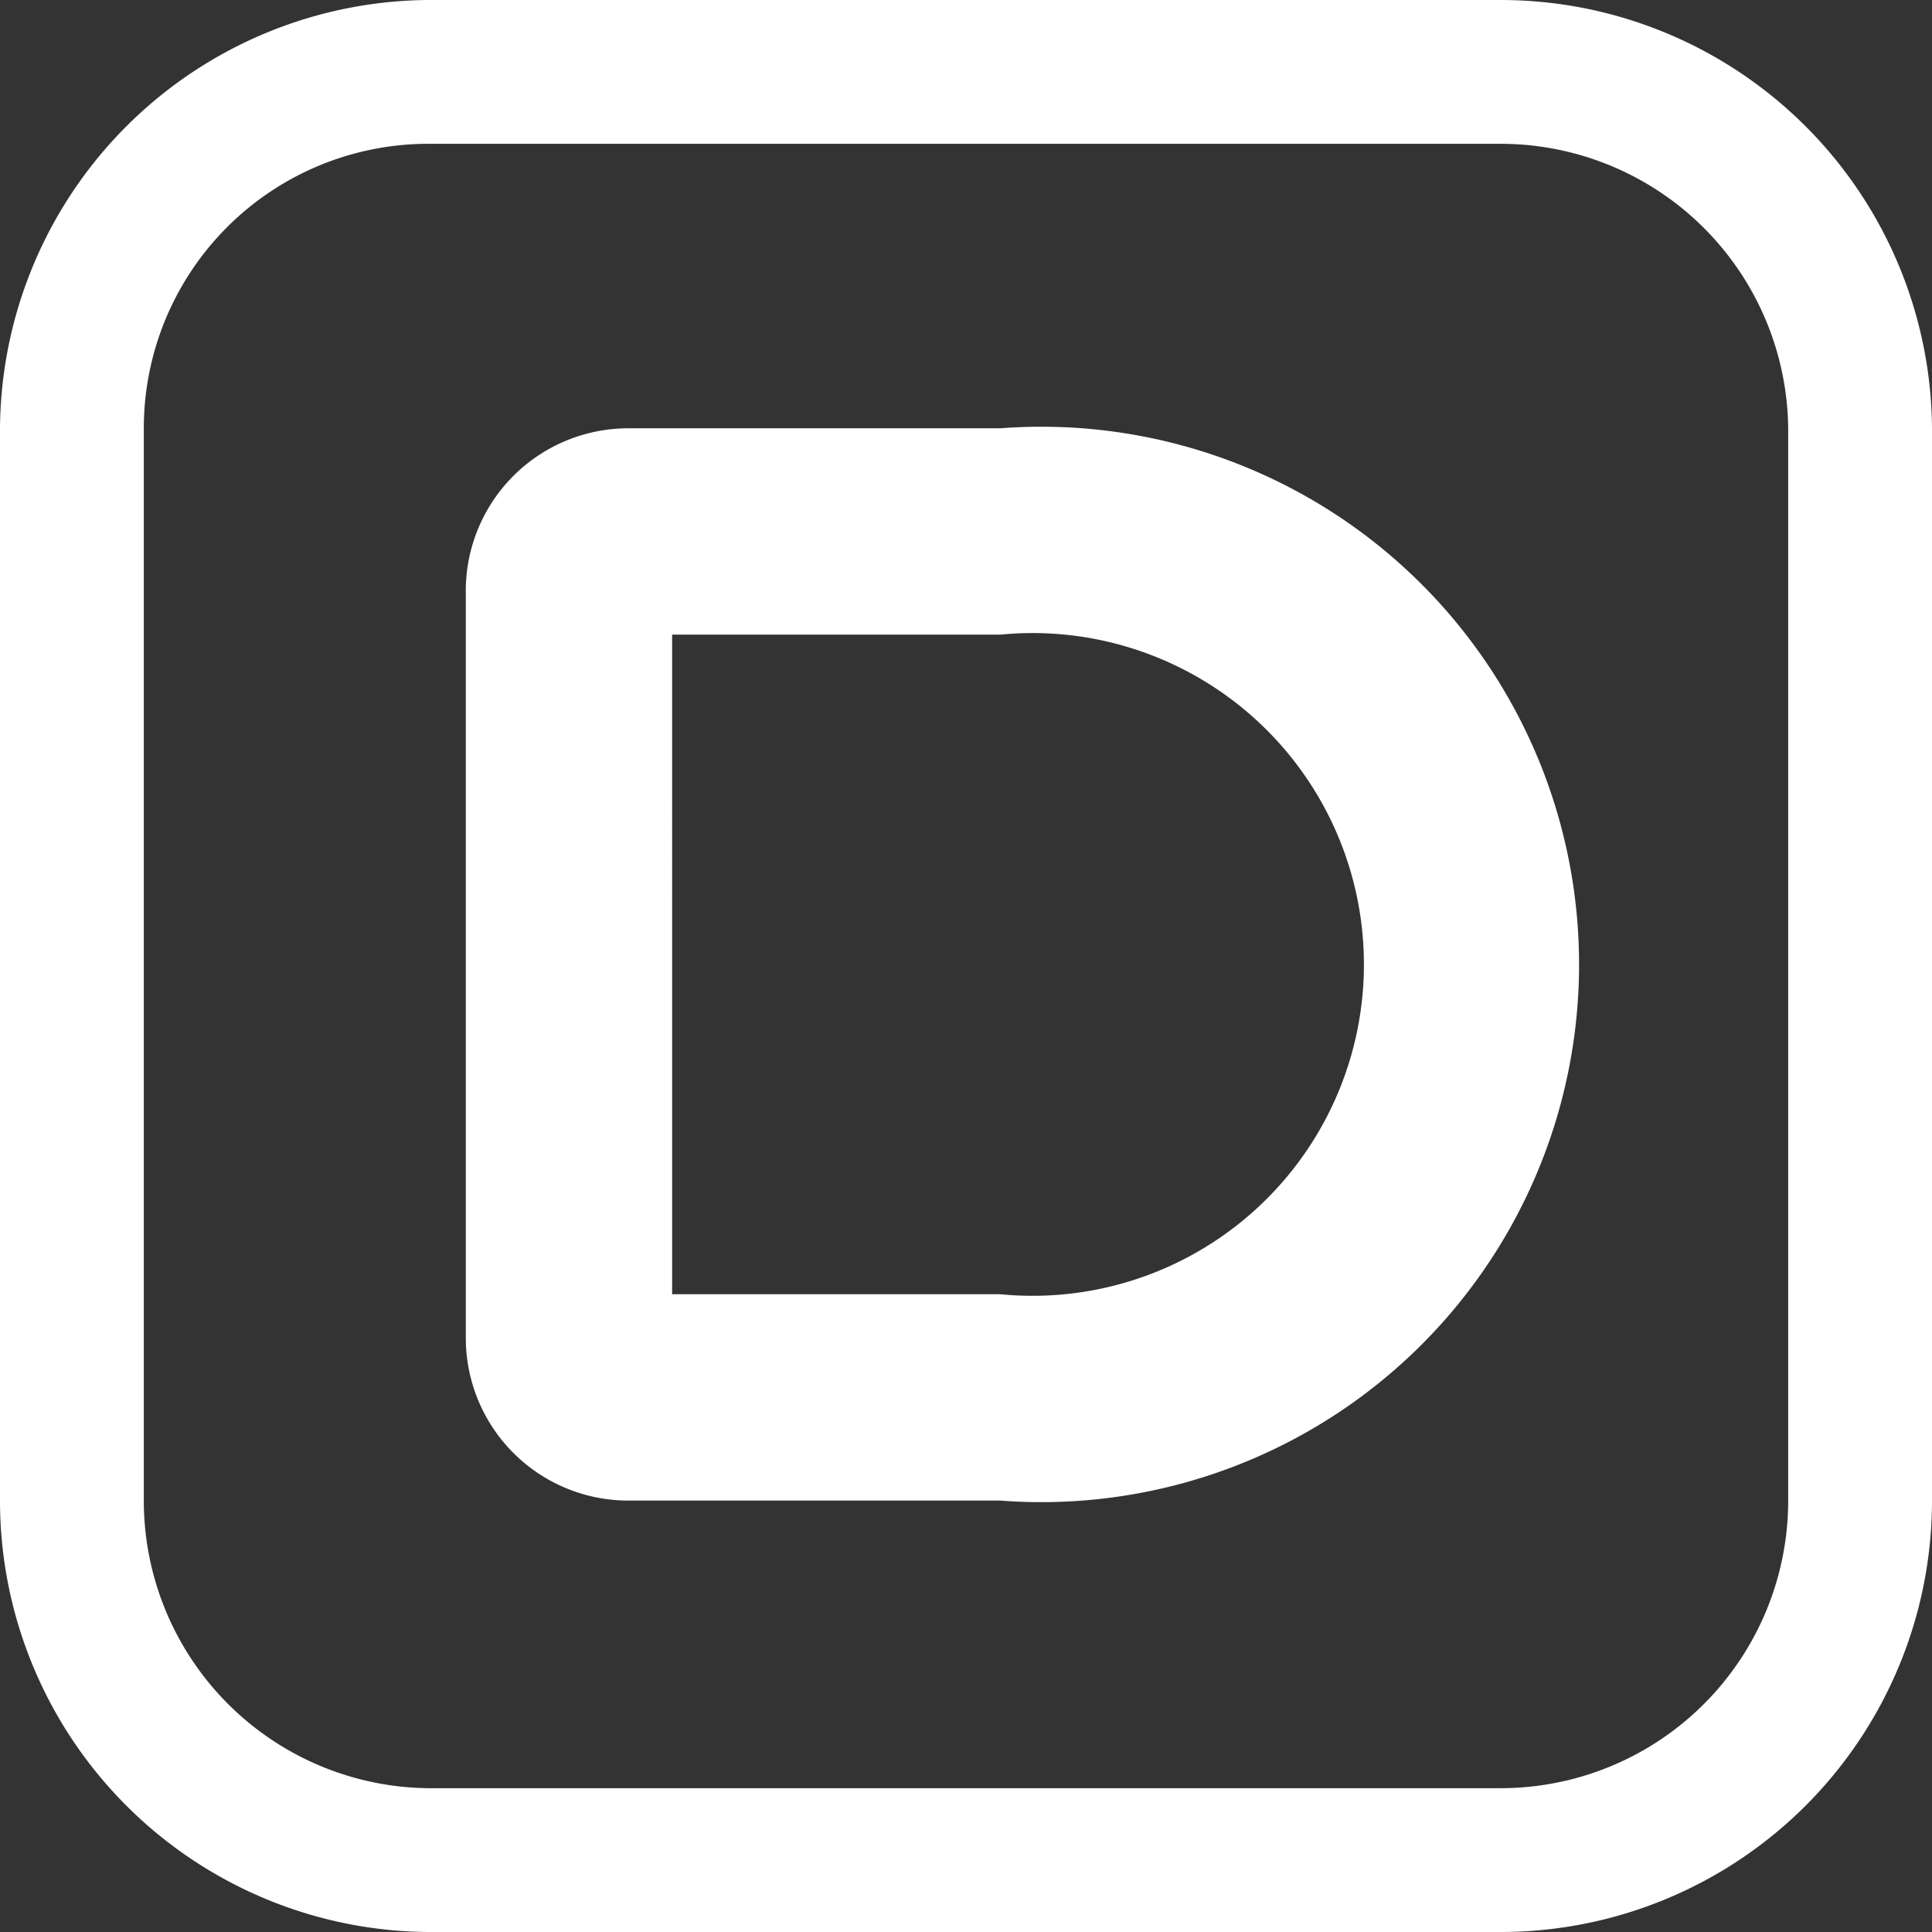
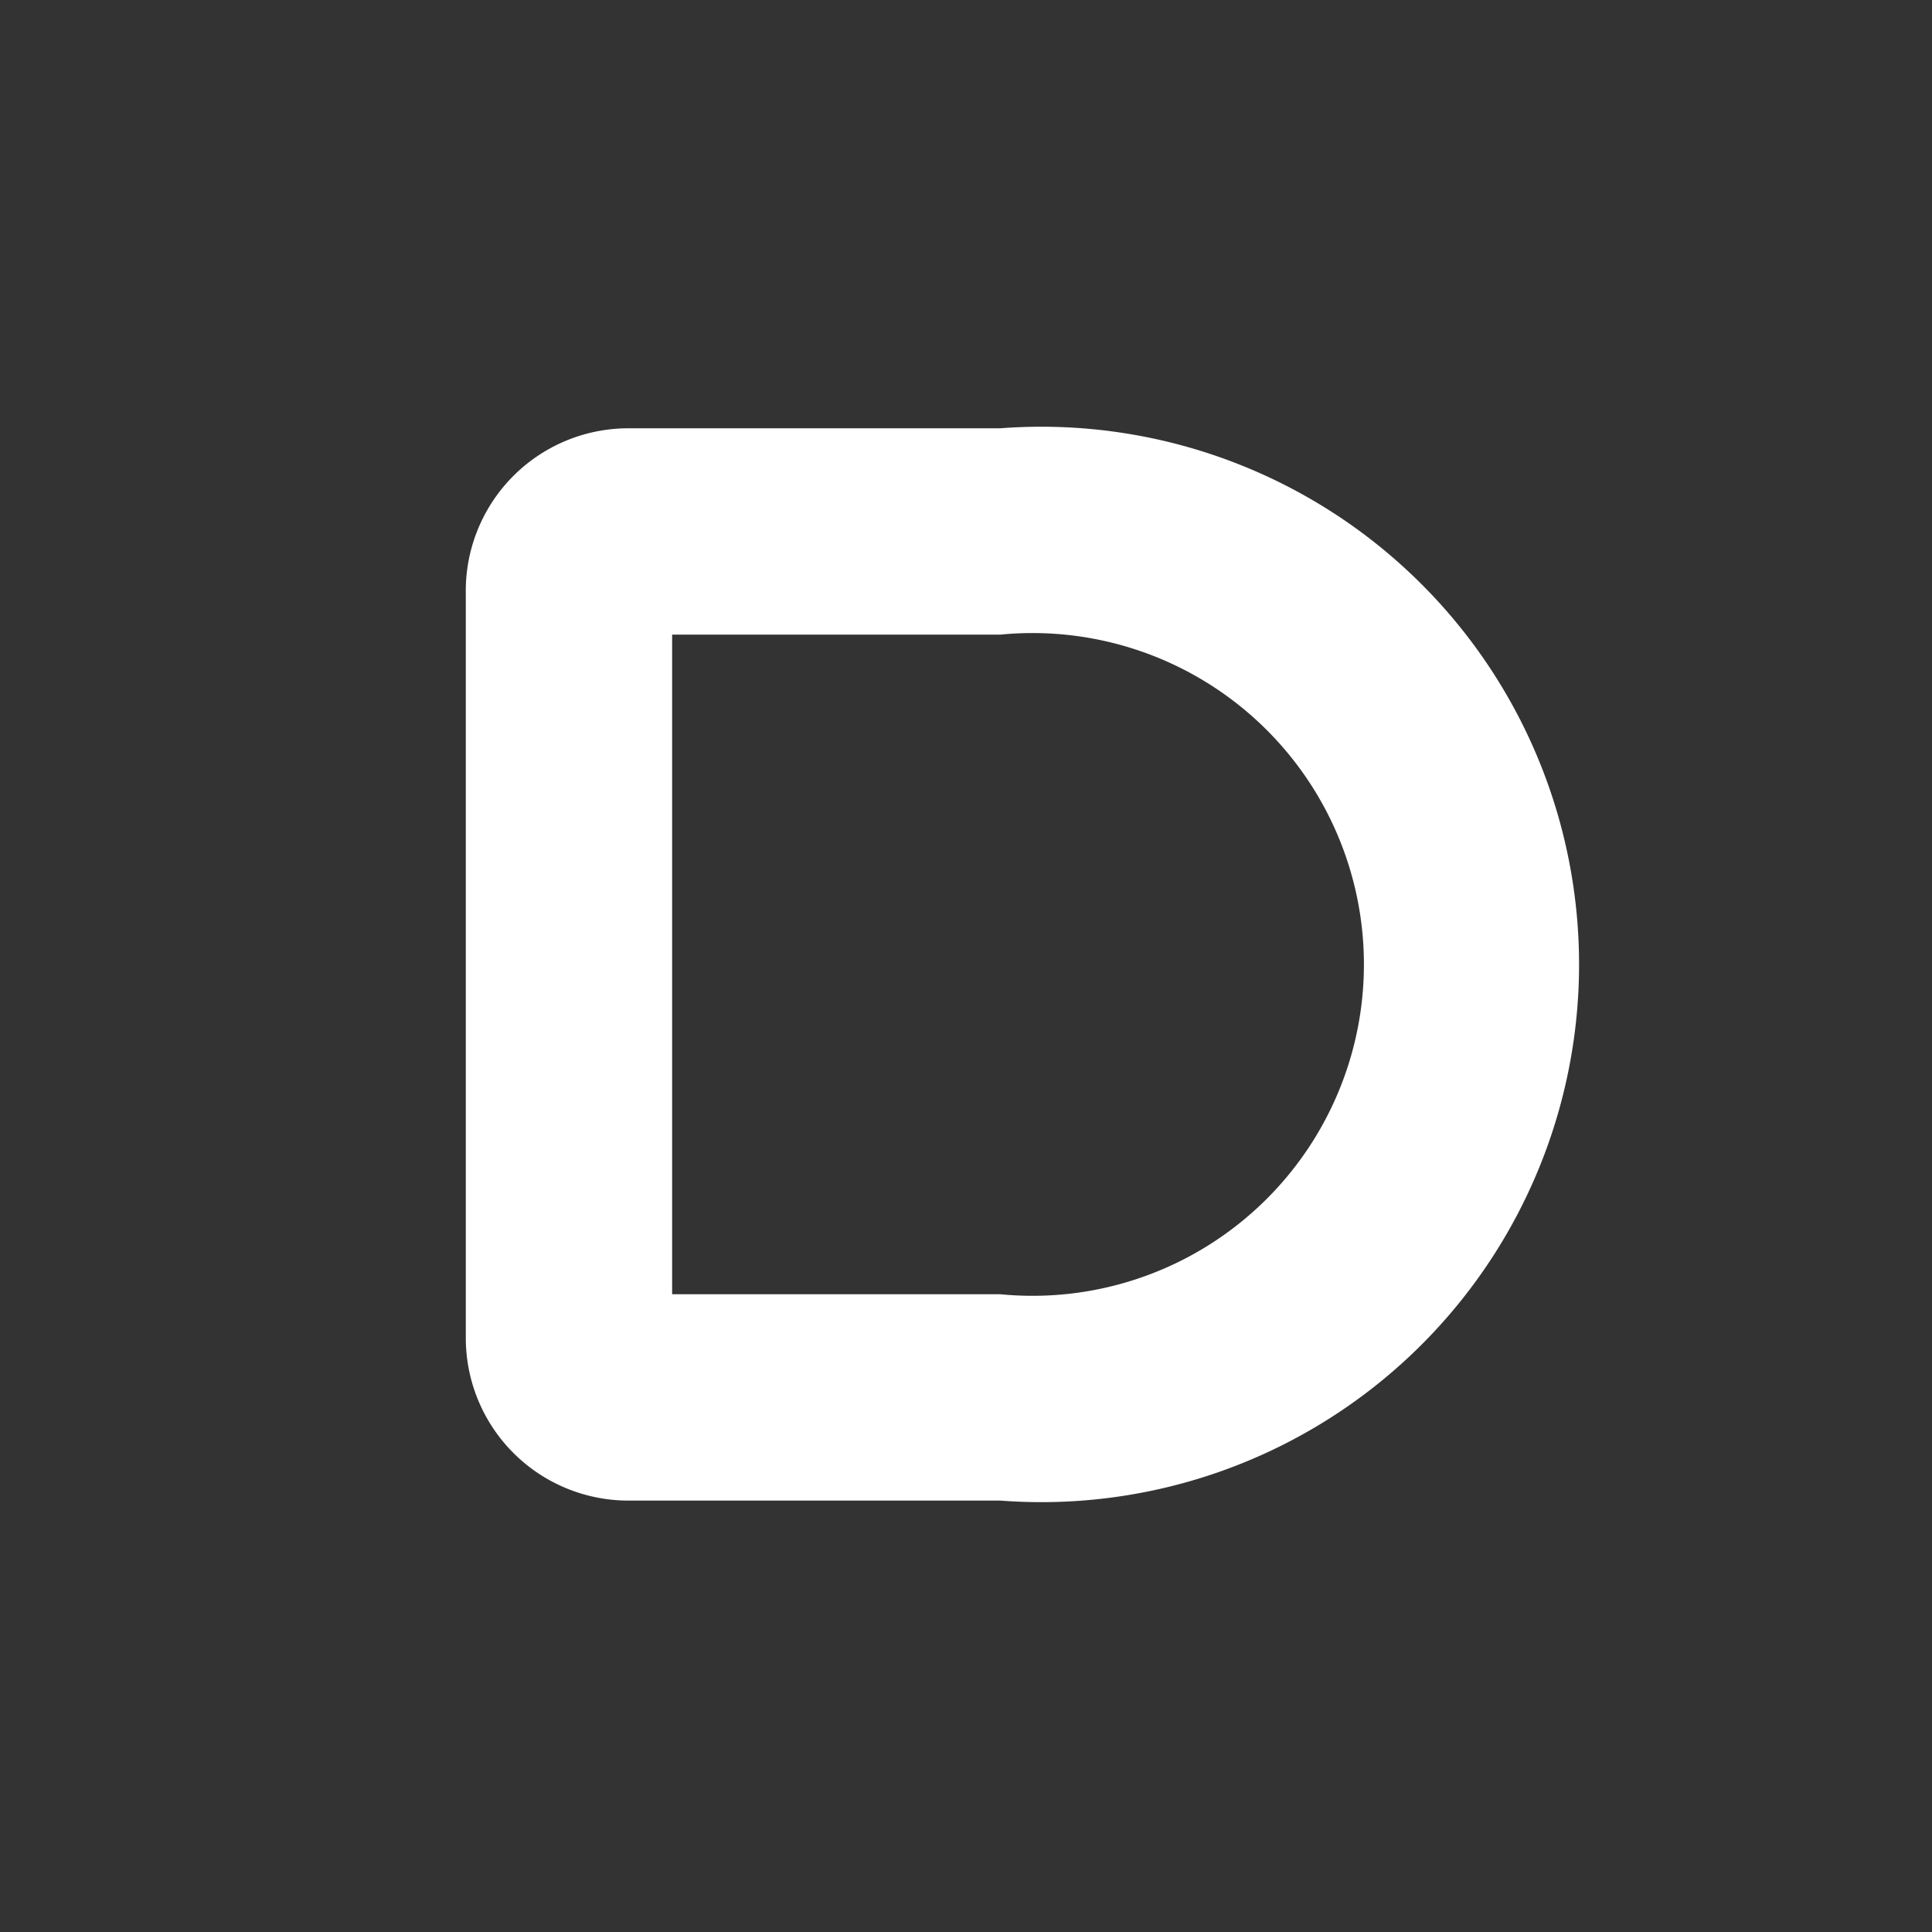
<svg xmlns="http://www.w3.org/2000/svg" viewBox="0 0 61.8 61.8">
  <rect x="0" y="0" width="61.8" height="61.8" fill="#333333" stroke="none" />
  <g id="レイヤー_2" data-name="レイヤー 2">
    <g id="文字">
      <g id="header_icn_digital">
        <path d="M20.1,48a5.2,5.2,0,0,1-5.2-5.2V19a5.2,5.2,0,0,1,5.2-5.3H32A17.2,17.2,0,1,1,32,48Zm1.4-6.6H32a10.6,10.6,0,1,0,0-21.1H21.5Z" style="fill:#fff" />
-         <path d="M48,61.8H13.7A13.8,13.8,0,0,1,0,48V13.7A13.8,13.8,0,0,1,13.7,0H48A13.8,13.8,0,0,1,61.8,13.7V48A13.8,13.8,0,0,1,48,61.8ZM13.7,4.6a9.1,9.1,0,0,0-9.1,9.1V48a9.2,9.2,0,0,0,9.1,9.2H48A9.2,9.2,0,0,0,57.2,48V13.7A9.2,9.2,0,0,0,48,4.6Z" style="fill:#fff" />
      </g>
    </g>
  </g>
</svg>